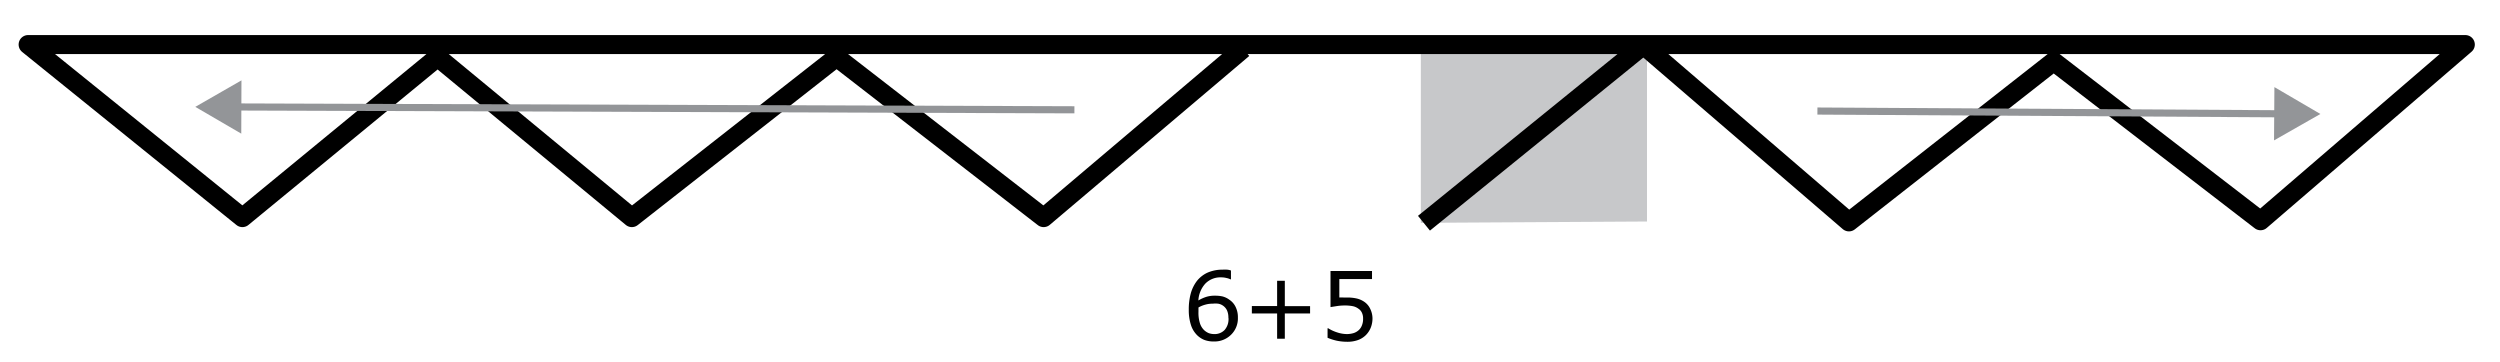
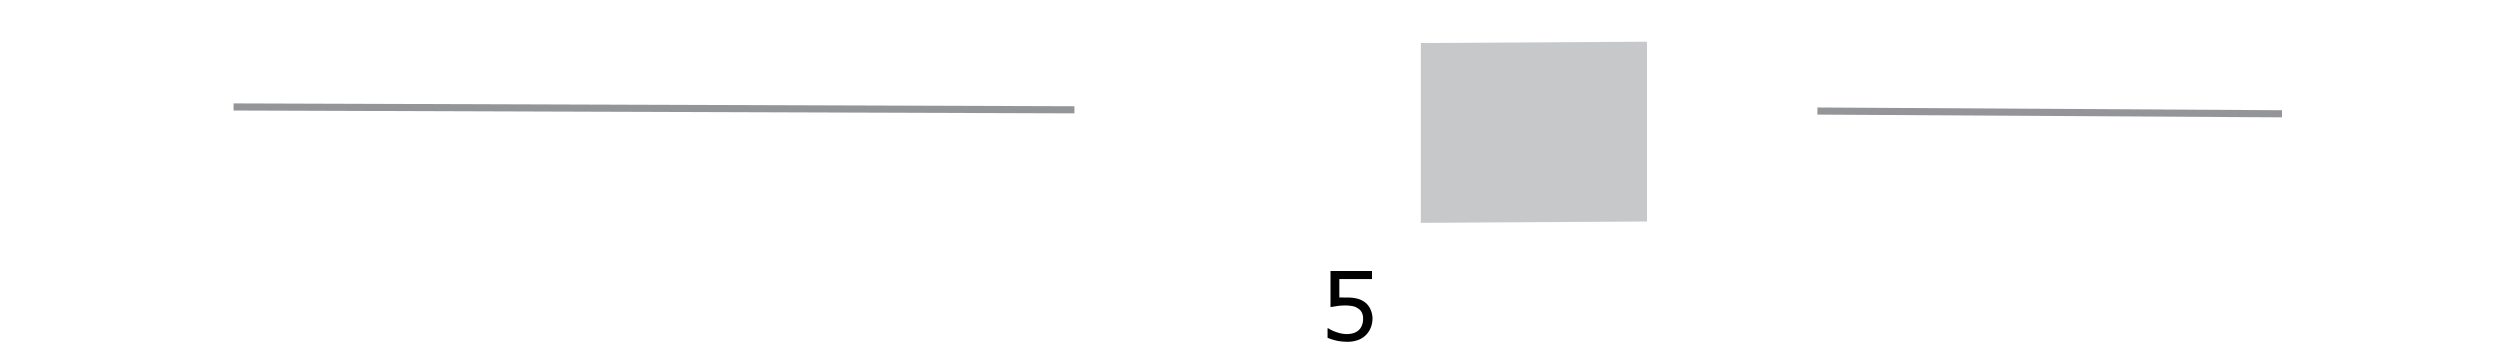
<svg xmlns="http://www.w3.org/2000/svg" viewBox="0 0 263.19 38.07">
  <defs>
    <style>.cls-1{fill:#c7c8ca;}.cls-2,.cls-3{fill:none;}.cls-2{stroke:#000;stroke-linejoin:round;stroke-width:2px;}.cls-3{stroke:#939598;stroke-miterlimit:10;stroke-width:0.75px;}.cls-4{fill:#939598;}</style>
  </defs>
  <g id="_11-wide3" data-name="11-wide3">
    <g id="_6_5" data-name="6+5">
      <polygon class="cls-1" points="149.58 23.46 173.39 23.32 173.39 4.39 149.58 4.53 149.58 23.46" />
-       <polyline class="cls-2" points="149.91 23.5 173.02 4.76 194.65 23.36 216.2 6.47 237.98 23.24 259.54 4.69 2.96 4.69 25.52 22.91 46.07 6.02 66.52 22.91 88.07 6.02 109.87 22.91 130.87 5.13" />
-       <path d="M130.32,33.44a2.39,2.39,0,0,1-.73,1.81,2.47,2.47,0,0,1-1.79.7,2.8,2.8,0,0,1-1-.16,2.33,2.33,0,0,1-.77-.5,2.65,2.65,0,0,1-.65-1.07,5.07,5.07,0,0,1-.23-1.61,6.38,6.38,0,0,1,.21-1.72,3.86,3.86,0,0,1,.66-1.33,3.07,3.07,0,0,1,1.11-.86,3.87,3.87,0,0,1,1.58-.31,3.23,3.23,0,0,1,.48,0,1.37,1.37,0,0,1,.4.09v.93h-.05a1.6,1.6,0,0,0-.41-.14,2.15,2.15,0,0,0-.56-.07,2.21,2.21,0,0,0-1.68.66,2.86,2.86,0,0,0-.73,1.77,4.11,4.11,0,0,1,.81-.37,2.88,2.88,0,0,1,.92-.13,3.4,3.4,0,0,1,.82.08,2.08,2.08,0,0,1,.72.35,1.87,1.87,0,0,1,.65.75A2.45,2.45,0,0,1,130.32,33.44Zm-1,0a1.82,1.82,0,0,0-.14-.75,1.27,1.27,0,0,0-.44-.52,1.23,1.23,0,0,0-.5-.2,2.63,2.63,0,0,0-.57,0,2.71,2.71,0,0,0-.77.1,3,3,0,0,0-.73.3c0,.07,0,.14,0,.21v.25a3.68,3.68,0,0,0,.16,1.22,1.74,1.74,0,0,0,.43.7,1.65,1.65,0,0,0,.49.32,1.7,1.7,0,0,0,.57.1,1.45,1.45,0,0,0,1.11-.44A1.73,1.73,0,0,0,129.33,33.48Z" />
-       <path d="M137.92,33h-2.66v2.66h-.81V33h-2.66v-.78h2.66V29.56h.81v2.67h2.66Z" />
      <path d="M144.49,33.49a2.65,2.65,0,0,1-.18,1,2.4,2.4,0,0,1-.51.78,2.27,2.27,0,0,1-.84.53,3.21,3.21,0,0,1-1.12.18,5.4,5.4,0,0,1-1.15-.12,5.67,5.67,0,0,1-.93-.3v-1h.07a4,4,0,0,0,.93.43,3.32,3.32,0,0,0,1.06.18,2.53,2.53,0,0,0,.67-.1,1.48,1.48,0,0,0,.58-.34,1.34,1.34,0,0,0,.32-.51,1.75,1.75,0,0,0,.11-.67,1.38,1.38,0,0,0-.13-.64,1,1,0,0,0-.36-.41,1.48,1.48,0,0,0-.61-.27,4.18,4.18,0,0,0-.82-.07,5.46,5.46,0,0,0-.82.06l-.69.11V28.53h4.37v.85H141v1.94a3.11,3.11,0,0,1,.43,0h.38a4.59,4.59,0,0,1,1,.1,2.35,2.35,0,0,1,.81.35,1.8,1.8,0,0,1,.61.7A2.35,2.35,0,0,1,144.49,33.49Z" />
      <g id="R_arow" data-name="R arow">
        <line class="cls-3" x1="240.24" y1="11.98" x2="191.33" y2="11.69" />
-         <polygon class="cls-4" points="239.44 9.17 244.28 12 239.4 14.78 239.44 9.17" />
      </g>
      <g id="L_arow" data-name="L arow">
        <line class="cls-3" x1="113.11" y1="11.56" x2="24.59" y2="11.26" />
-         <polygon class="cls-4" points="25.42 8.46 20.56 11.25 25.4 14.07 25.42 8.46" />
      </g>
    </g>
  </g>
</svg>